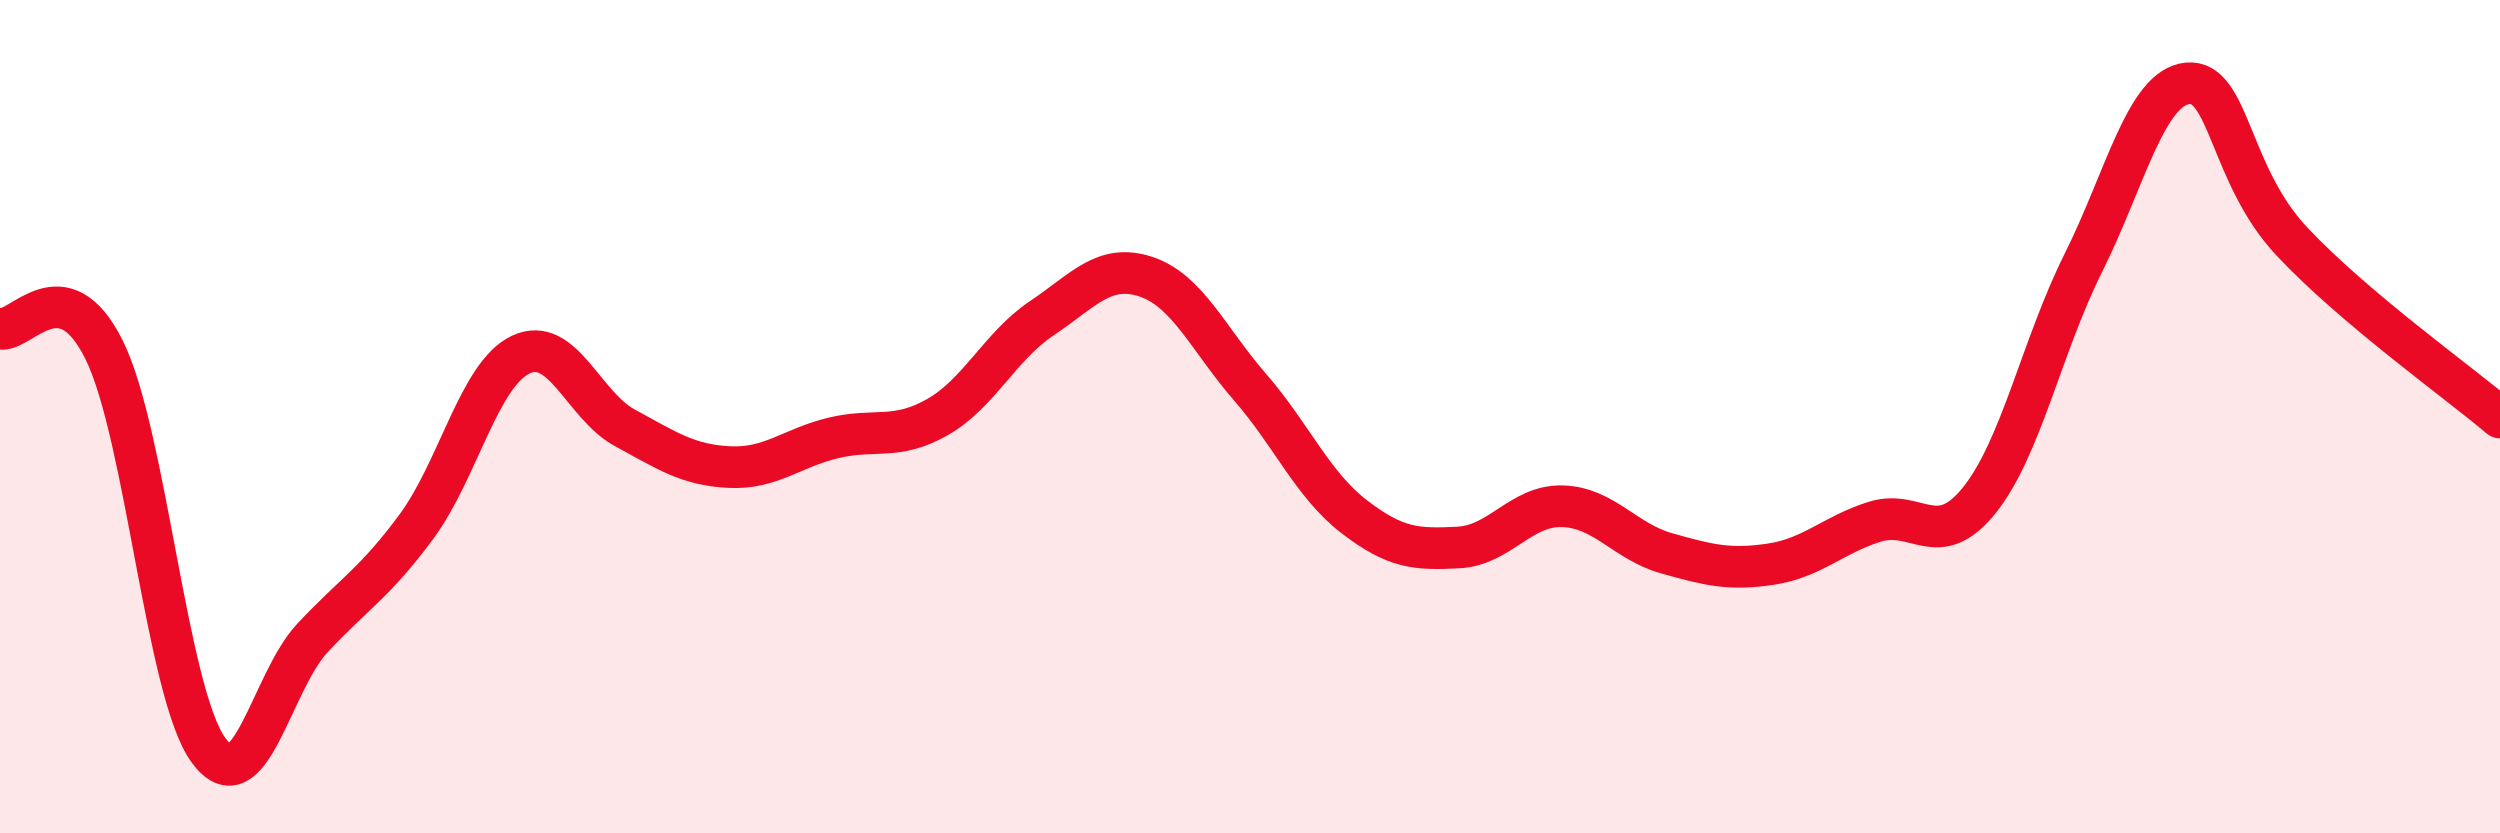
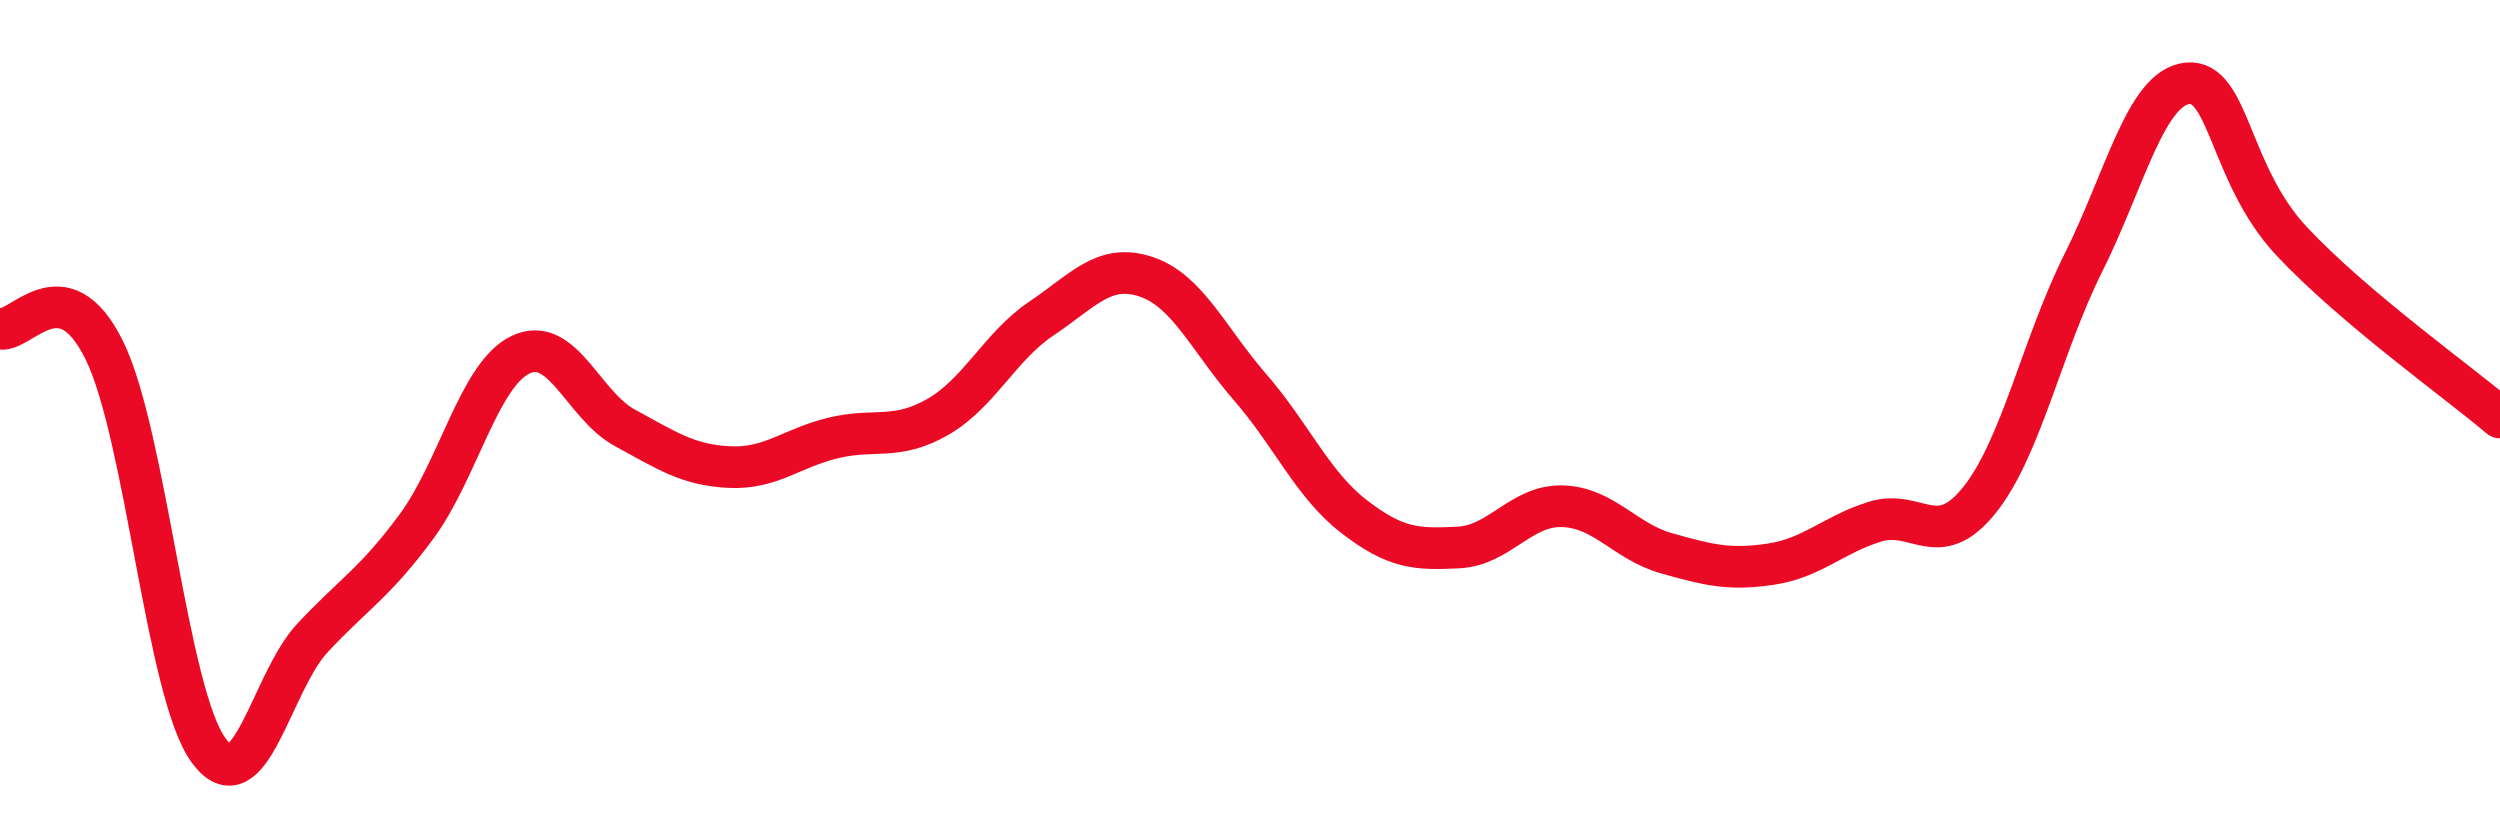
<svg xmlns="http://www.w3.org/2000/svg" width="60" height="20" viewBox="0 0 60 20">
-   <path d="M 0,7.89 C 0.5,7.99 1.5,6.38 2.5,8.4 C 3.5,10.42 4,16.62 5,18 C 6,19.38 6.5,16.38 7.5,15.31 C 8.5,14.24 9,13.99 10,12.63 C 11,11.27 11.5,8.98 12.5,8.51 C 13.5,8.04 14,9.73 15,10.27 C 16,10.81 16.5,11.16 17.5,11.21 C 18.5,11.26 19,10.75 20,10.51 C 21,10.27 21.5,10.58 22.5,10.01 C 23.5,9.44 24,8.31 25,7.64 C 26,6.97 26.5,6.31 27.5,6.64 C 28.5,6.97 29,8.14 30,9.29 C 31,10.44 31.5,11.63 32.5,12.4 C 33.5,13.17 34,13.19 35,13.14 C 36,13.09 36.5,12.12 37.5,12.15 C 38.5,12.18 39,13 40,13.28 C 41,13.56 41.5,13.69 42.5,13.54 C 43.5,13.39 44,12.83 45,12.52 C 46,12.21 46.5,13.25 47.5,12.01 C 48.5,10.77 49,8.31 50,6.31 C 51,4.31 51.5,2.1 52.5,2 C 53.5,1.9 53.5,4.19 55,5.79 C 56.5,7.39 59,9.17 60,10.02L60 20L0 20Z" fill="#EB0A25" opacity="0.1" stroke-linecap="round" stroke-linejoin="round" />
  <path d="M 0,7.89 C 0.5,7.99 1.5,6.38 2.5,8.4 C 3.5,10.42 4,16.62 5,18 C 6,19.38 6.5,16.38 7.5,15.31 C 8.5,14.24 9,13.99 10,12.63 C 11,11.27 11.5,8.98 12.5,8.51 C 13.5,8.04 14,9.73 15,10.27 C 16,10.81 16.5,11.16 17.5,11.21 C 18.5,11.26 19,10.75 20,10.51 C 21,10.27 21.5,10.58 22.5,10.01 C 23.5,9.44 24,8.31 25,7.64 C 26,6.97 26.5,6.31 27.5,6.64 C 28.5,6.97 29,8.14 30,9.29 C 31,10.44 31.5,11.63 32.5,12.4 C 33.5,13.17 34,13.19 35,13.14 C 36,13.09 36.5,12.12 37.5,12.15 C 38.5,12.18 39,13 40,13.28 C 41,13.56 41.5,13.69 42.5,13.54 C 43.5,13.39 44,12.83 45,12.52 C 46,12.21 46.5,13.25 47.5,12.01 C 48.5,10.77 49,8.31 50,6.31 C 51,4.31 51.5,2.1 52.5,2 C 53.5,1.9 53.5,4.19 55,5.79 C 56.5,7.39 59,9.17 60,10.02" stroke="#EB0A25" stroke-width="1" fill="none" stroke-linecap="round" stroke-linejoin="round" />
</svg>